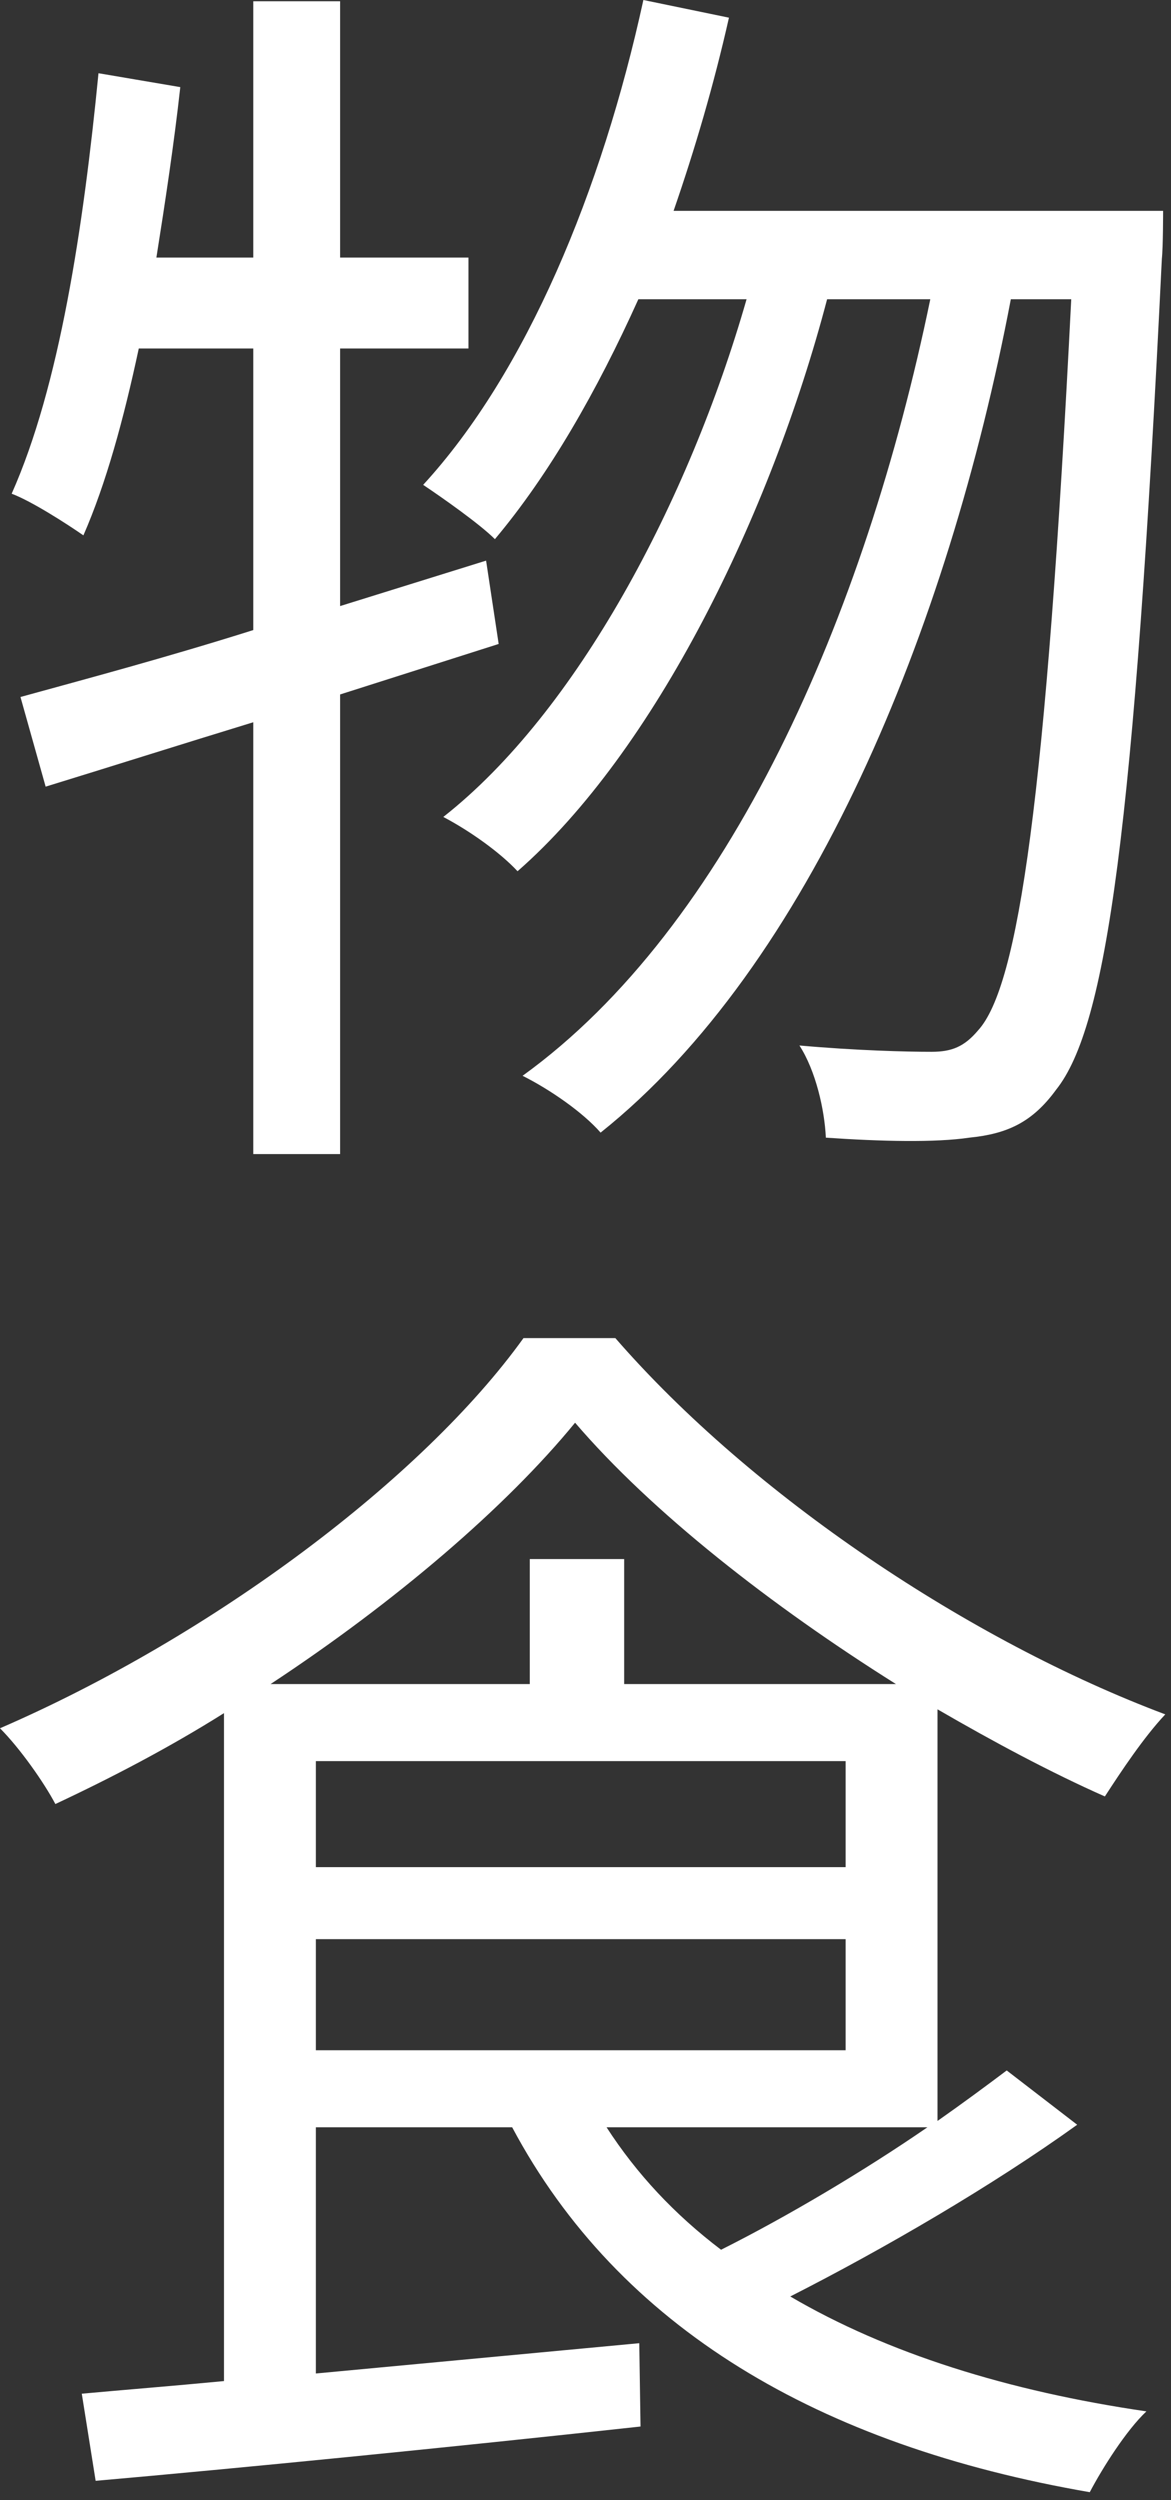
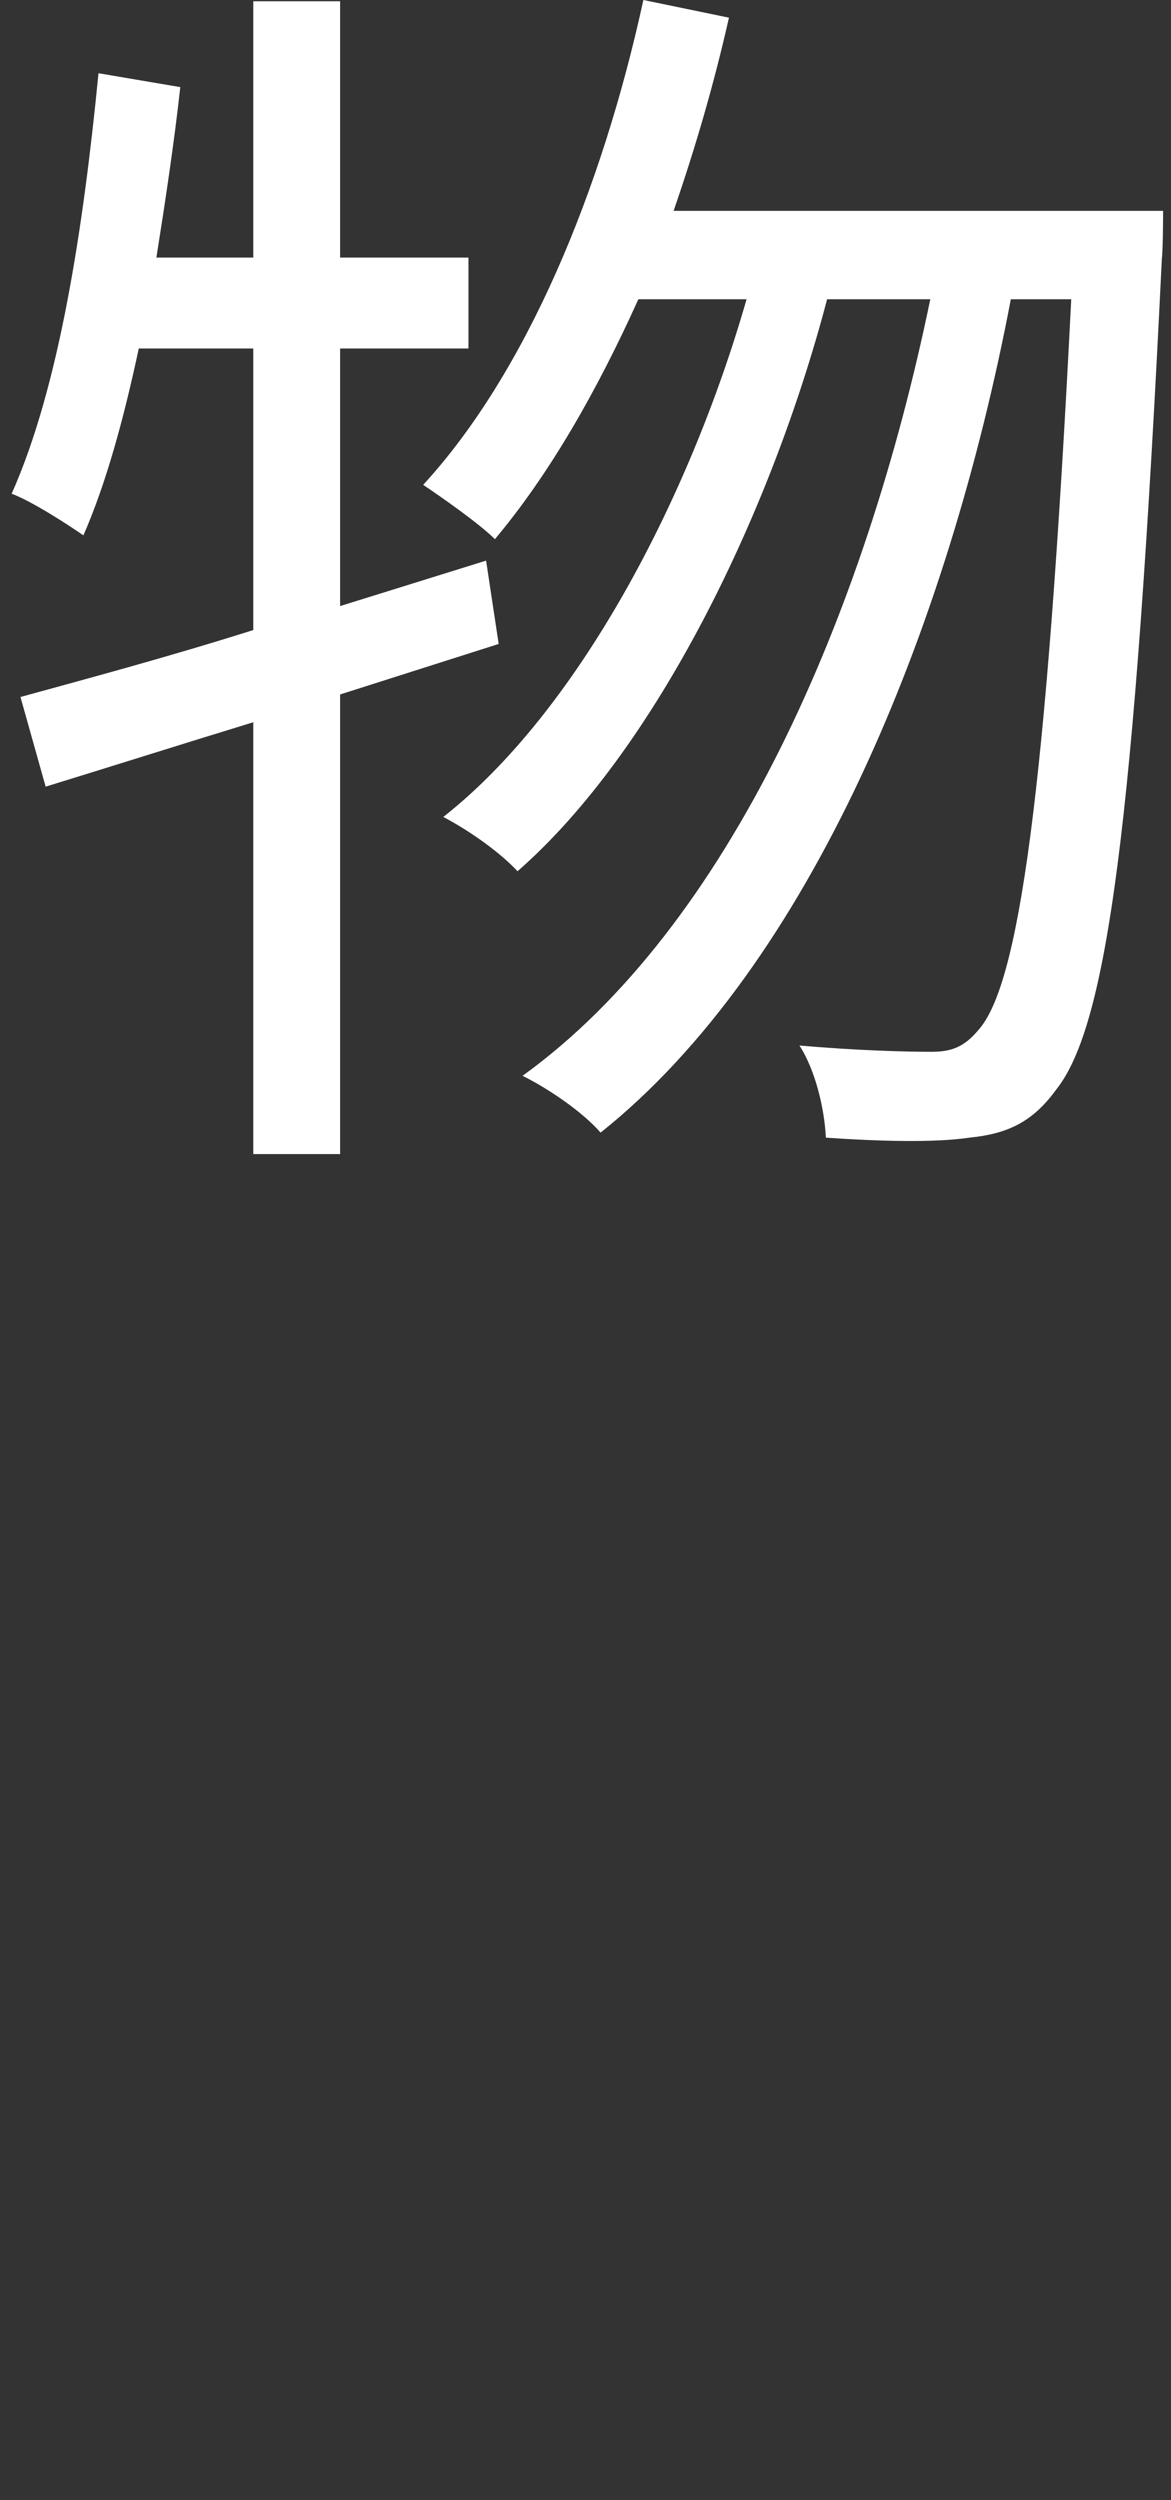
<svg xmlns="http://www.w3.org/2000/svg" width="105" height="224" viewBox="0 0 105 224" fill="none">
  <rect x="0" y="0" width="105" height="224" fill="#333333" stroke="none" />
-   <path d="M83.16 190.592C77.406 194.551 70.523 198.624 64.655 201.565C60.48 198.398 57.095 194.777 54.387 190.592H83.16ZM28.322 173.736H75.826V183.691H28.322V173.736ZM28.322 157.785H75.826V167.287H28.322V157.785ZM55.967 150.884V139.684H47.504V150.884H24.26C35.431 143.531 45.36 135.046 51.566 127.466C58.449 135.498 69.169 143.87 80.34 150.884H55.967ZM90.269 185.501C88.464 186.859 86.32 188.442 84.063 190.026V153.146C89.141 156.088 94.218 158.803 99.07 160.952C100.537 158.69 102.568 155.635 104.487 153.599C86.997 147.037 67.476 134.028 55.177 119.887H46.94C37.913 132.444 19.069 146.585 0 154.843C1.805 156.653 3.949 159.708 4.965 161.631C10.042 159.255 15.233 156.54 20.085 153.486V213.331C15.346 213.783 11.058 214.122 7.334 214.462L8.576 222.268C21.439 221.136 39.831 219.326 57.434 217.403L57.321 209.937L28.322 212.652V190.592H45.924C55.516 208.579 73.457 219.1 97.716 223.286C98.845 221.136 100.989 217.742 102.794 216.046C90.382 214.235 79.55 210.842 70.861 205.751C79.324 201.452 89.028 195.796 96.588 190.365L90.269 185.501Z" fill="white" />
  <path d="M44.714 57.695L43.586 50.229L30.497 54.301V31.223H42.006V23.078H30.497V0.113H22.711V23.078H14.023C14.812 18.101 15.602 12.896 16.166 7.806L8.832 6.561C7.478 20.363 5.334 34.617 1.046 44.233C2.852 44.912 6.011 46.948 7.478 47.966C9.509 43.328 11.089 37.559 12.443 31.223H22.711V56.451C14.812 58.94 7.591 60.863 1.836 62.447L4.093 70.479C9.622 68.782 16.054 66.746 22.711 64.709V103.399H30.497V62.22L44.714 57.695ZM60.398 18.892C62.317 13.349 64.009 7.58 65.363 1.584L57.69 0C53.967 17.082 47.197 33.373 37.944 43.441C39.636 44.572 43.022 46.948 44.376 48.306C49.228 42.536 53.515 35.07 57.239 26.811H66.943C61.752 44.912 51.71 63.804 39.749 73.194C42.119 74.438 44.827 76.361 46.407 78.058C58.706 67.311 69.087 46.156 74.164 26.811H83.417C77.549 55.206 65.363 83.036 46.858 96.385C49.34 97.629 52.274 99.666 53.854 101.476C72.585 86.543 84.997 56.451 90.638 26.811H96.055C93.798 71.61 91.316 88.353 87.705 92.312C86.464 93.783 85.335 94.236 83.53 94.236C81.273 94.236 76.76 94.123 71.682 93.67C73.149 95.933 73.939 99.439 74.052 101.928C79.016 102.268 83.868 102.381 86.915 101.928C90.3 101.589 92.557 100.571 94.701 97.629C99.214 91.973 101.697 74.438 104.179 23.191C104.292 22.173 104.292 18.892 104.292 18.892H60.398Z" fill="white" />
</svg>